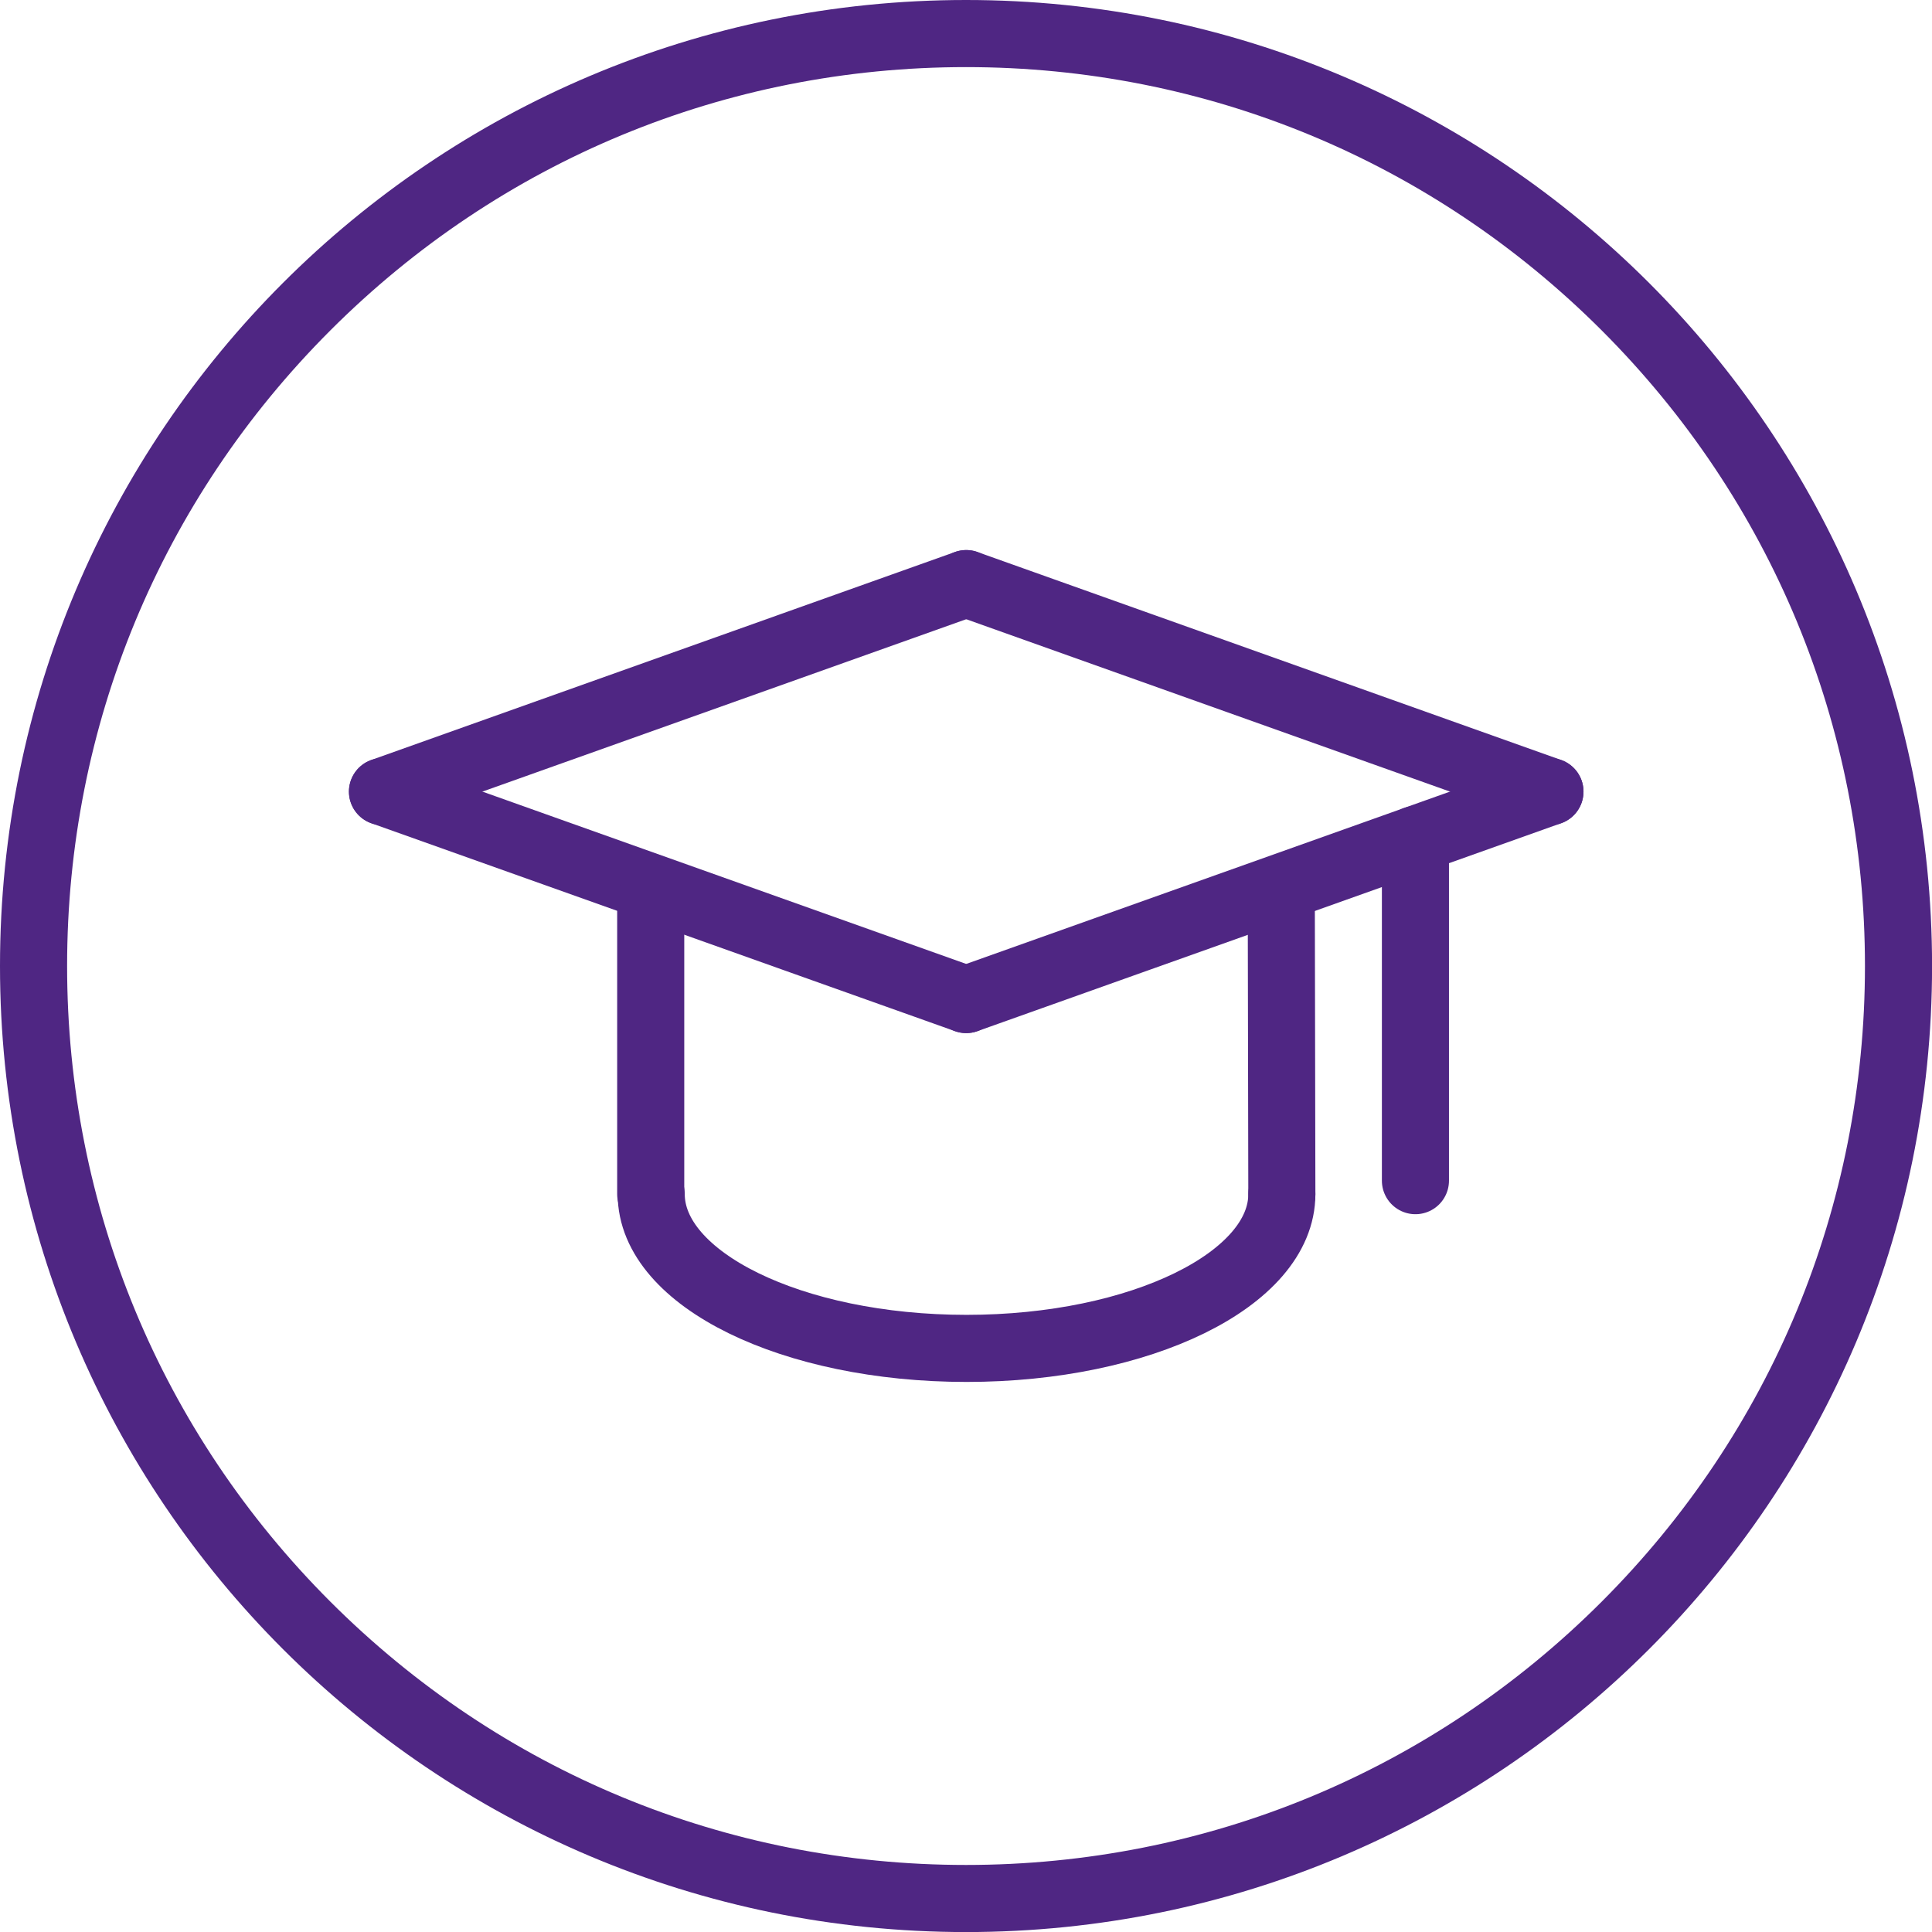
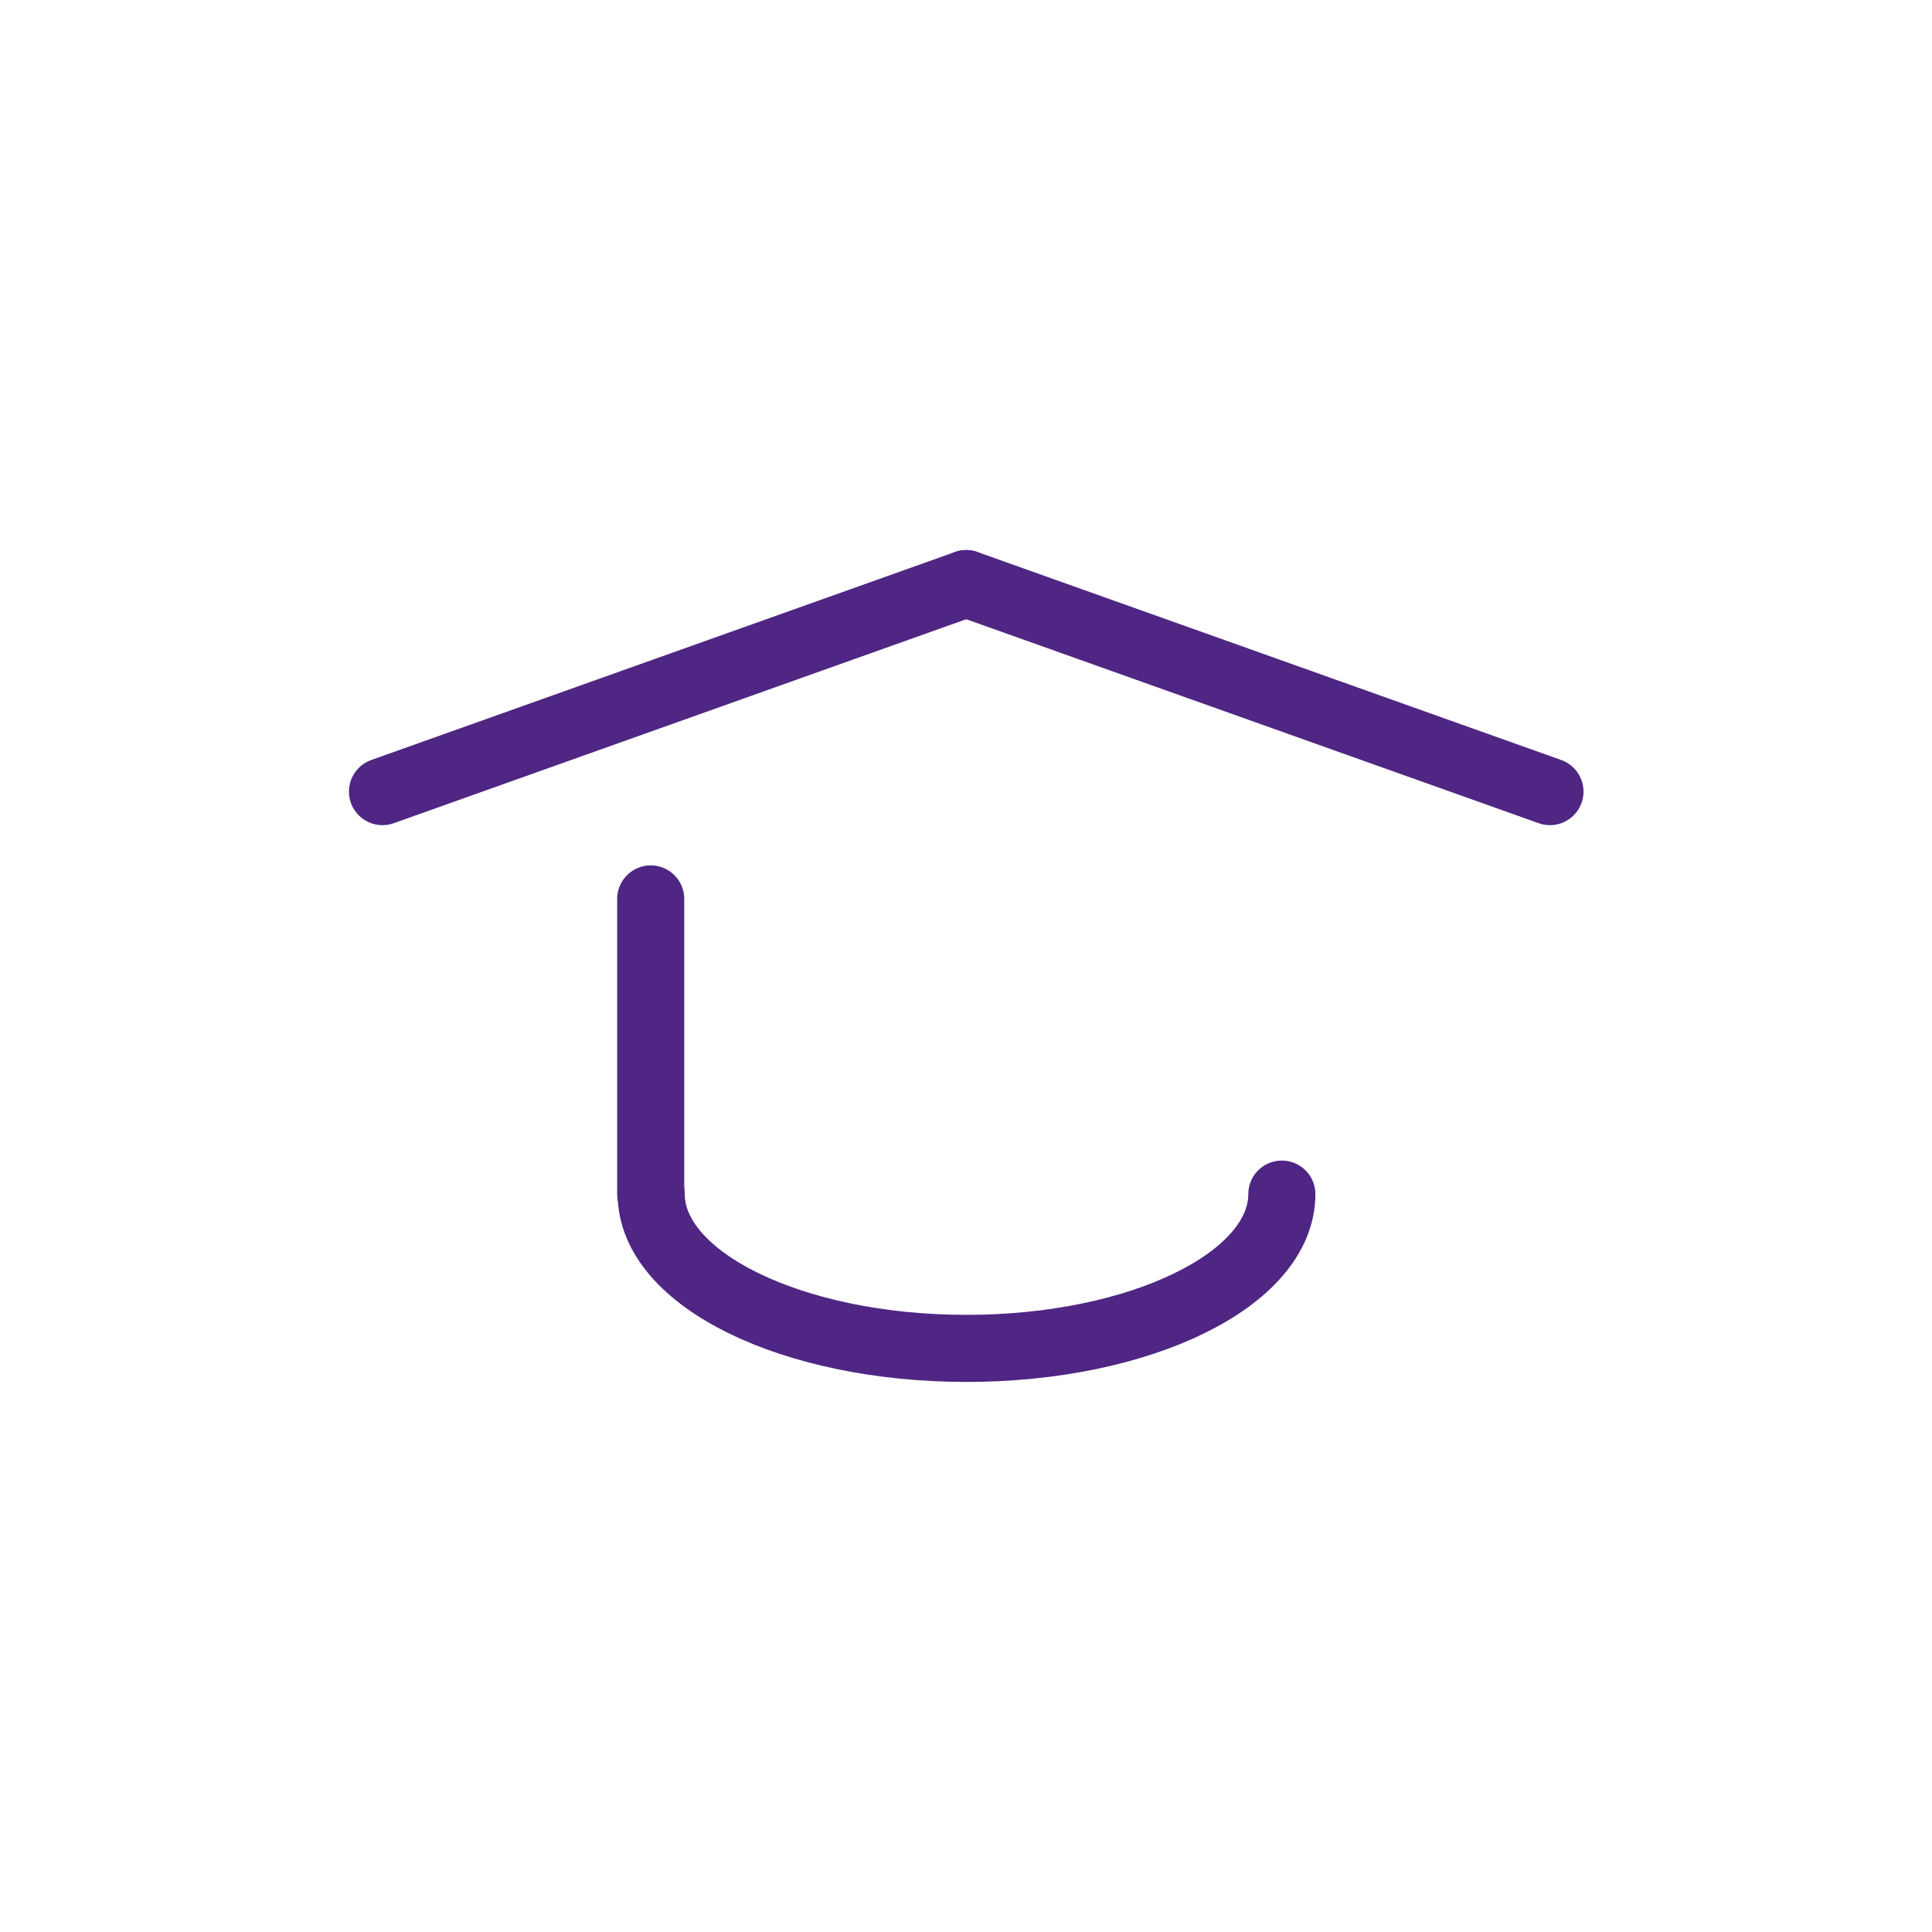
<svg xmlns="http://www.w3.org/2000/svg" version="1.1" x="0px" y="0px" viewBox="0 0 311.81 311.81" style="enable-background:new 0 0 311.81 311.81;" xml:space="preserve">
  <style type="text/css">
	.st0{fill:#4F2683;}
	.st1{fill:none;stroke:#4F2683;stroke-width:10.827;stroke-linecap:round;stroke-miterlimit:10;}
</style>
  <g id="grad_x5F_cap">
    <g>
-       <path class="st0" d="M155.91,10.83c38.75,0,75.18,15.09,102.59,42.49c27.4,27.4,42.49,63.83,42.49,102.59    s-15.09,75.18-42.49,102.59c-27.4,27.4-63.83,42.49-102.59,42.49s-75.18-15.09-102.59-42.49c-27.4-27.4-42.49-63.83-42.49-102.59    S25.92,80.72,53.32,53.32C80.72,25.92,117.15,10.83,155.91,10.83 M155.91,0C69.8,0,0,69.8,0,155.91s69.8,155.91,155.91,155.91    s155.91-69.8,155.91-155.91S242.01,0,155.91,0L155.91,0z" />
-     </g>
-     <line class="st1" x1="155.94" y1="161.32" x2="250.15" y2="127.76" />
+       </g>
    <line class="st1" x1="155.94" y1="94.19" x2="250.15" y2="127.76" />
-     <line class="st1" x1="155.94" y1="161.32" x2="61.73" y2="127.76" />
    <line class="st1" x1="155.94" y1="94.19" x2="61.73" y2="127.76" />
-     <line class="st1" x1="206.88" y1="192.72" x2="206.79" y2="145.08" />
    <line class="st1" x1="105.02" y1="145.08" x2="105.02" y2="192.72" />
-     <line class="st1" x1="228.44" y1="135.49" x2="228.44" y2="190.55" />
    <path class="st1" d="M206.88,192.72c0,13.75-22.78,24.9-50.89,24.9s-50.89-11.15-50.89-24.9" />
  </g>
  <g id="Layer_1">
</g>
</svg>